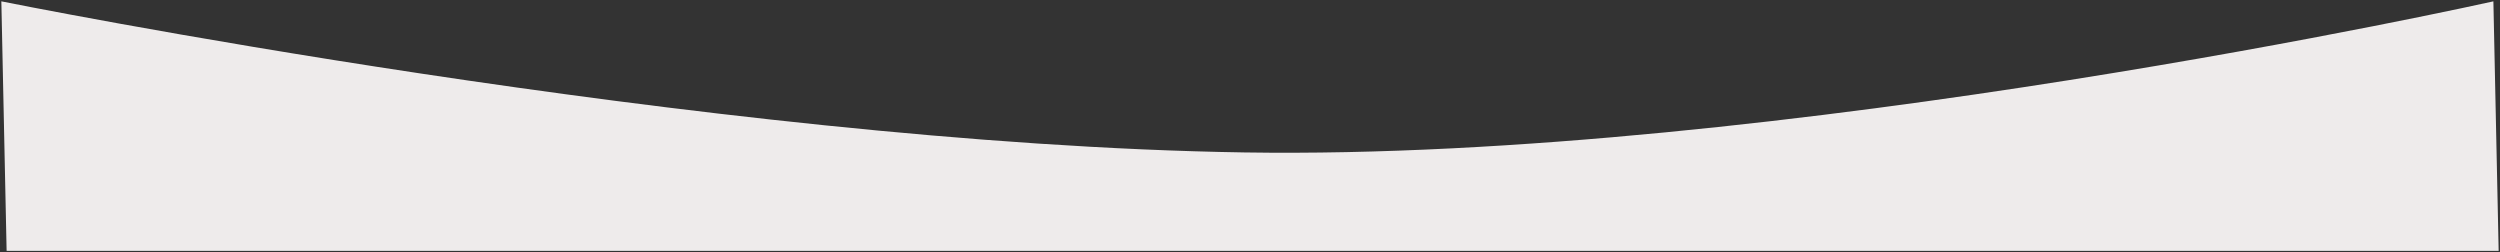
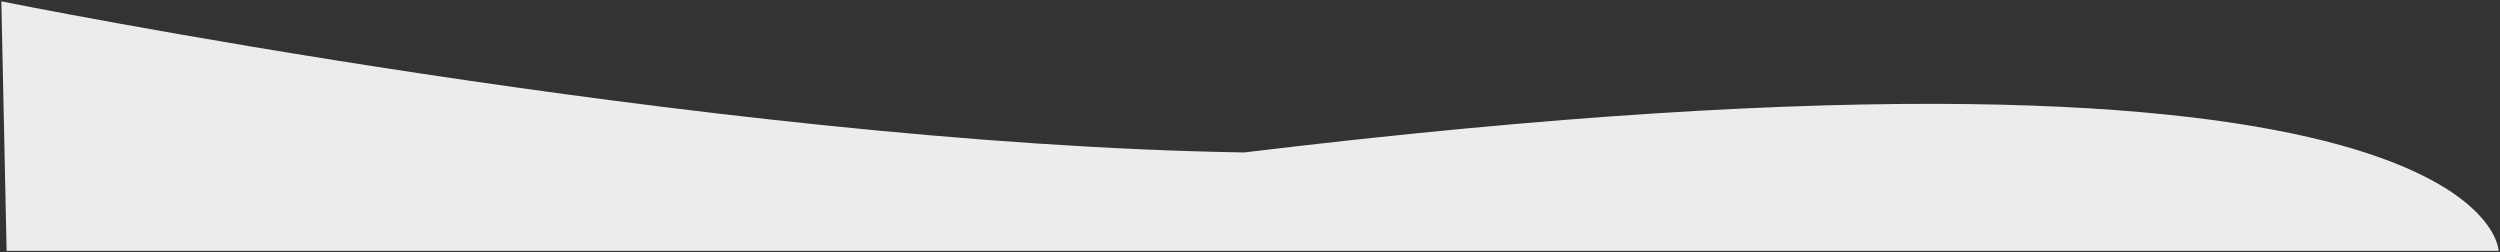
<svg xmlns="http://www.w3.org/2000/svg" viewBox="3835.037 4294.038 3899.257 393.343" data-guides="{&quot;vertical&quot;:[],&quot;horizontal&quot;:[]}">
  <rect x="3835.037" y="4294.038" width="3899.257" height="393.343" fill="#333333" stroke="none" />
-   <path fill="#eeebeb" stroke="none" fill-opacity="1" stroke-width="2.1" stroke-opacity="1" stroke-linecap="butt" id="tSvgc7a8172a0c" title="Path 4" d="M 3837.137 4296.138 C 3837.137 4296.138 4941.102 4518.643 5775.735 4531.796C 6610.368 4544.95 7723.973 4296.138 7723.973 4296.138C 7723.973 4296.138 7732.194 4685.28 7732.194 4685.28C 7732.194 4685.28 3845.358 4685.28 3845.358 4685.28C 3845.358 4685.28 3837.137 4296.138 3837.137 4296.138Z" />
+   <path fill="#eeebeb" stroke="none" fill-opacity="1" stroke-width="2.1" stroke-opacity="1" stroke-linecap="butt" id="tSvgc7a8172a0c" title="Path 4" d="M 3837.137 4296.138 C 3837.137 4296.138 4941.102 4518.643 5775.735 4531.796C 7723.973 4296.138 7732.194 4685.28 7732.194 4685.28C 7732.194 4685.28 3845.358 4685.28 3845.358 4685.28C 3845.358 4685.28 3837.137 4296.138 3837.137 4296.138Z" />
  <defs />
</svg>